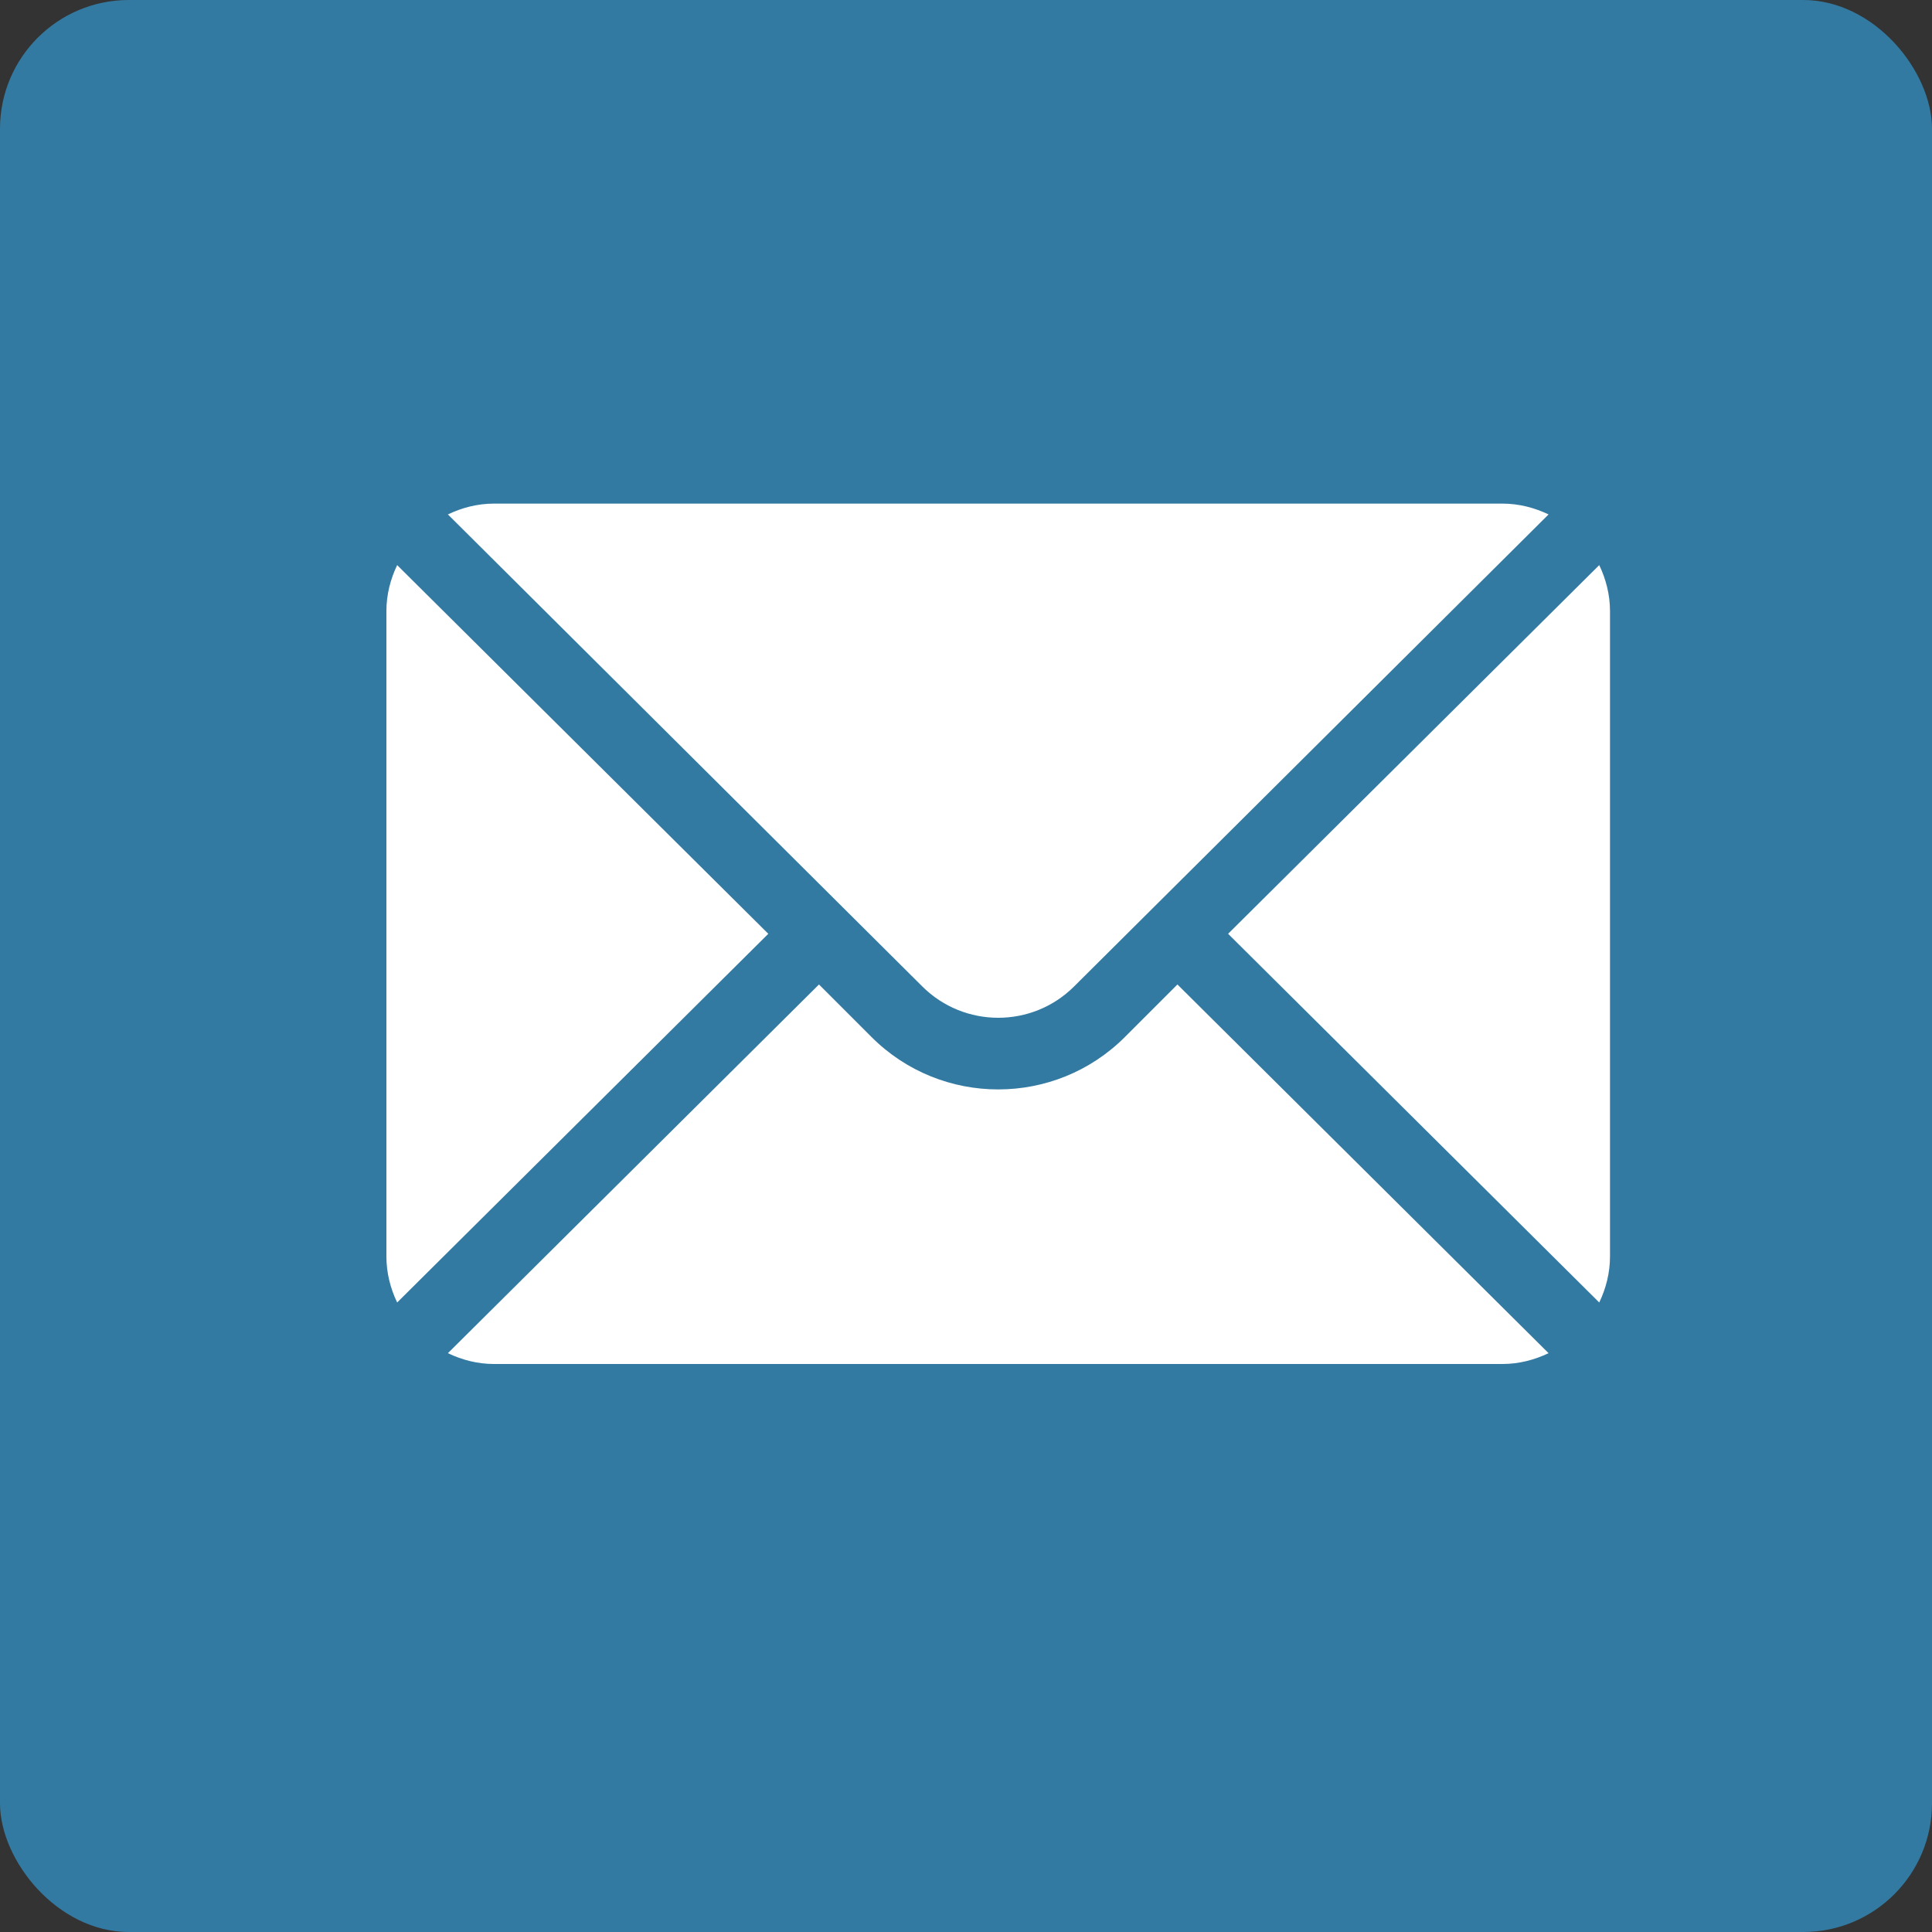
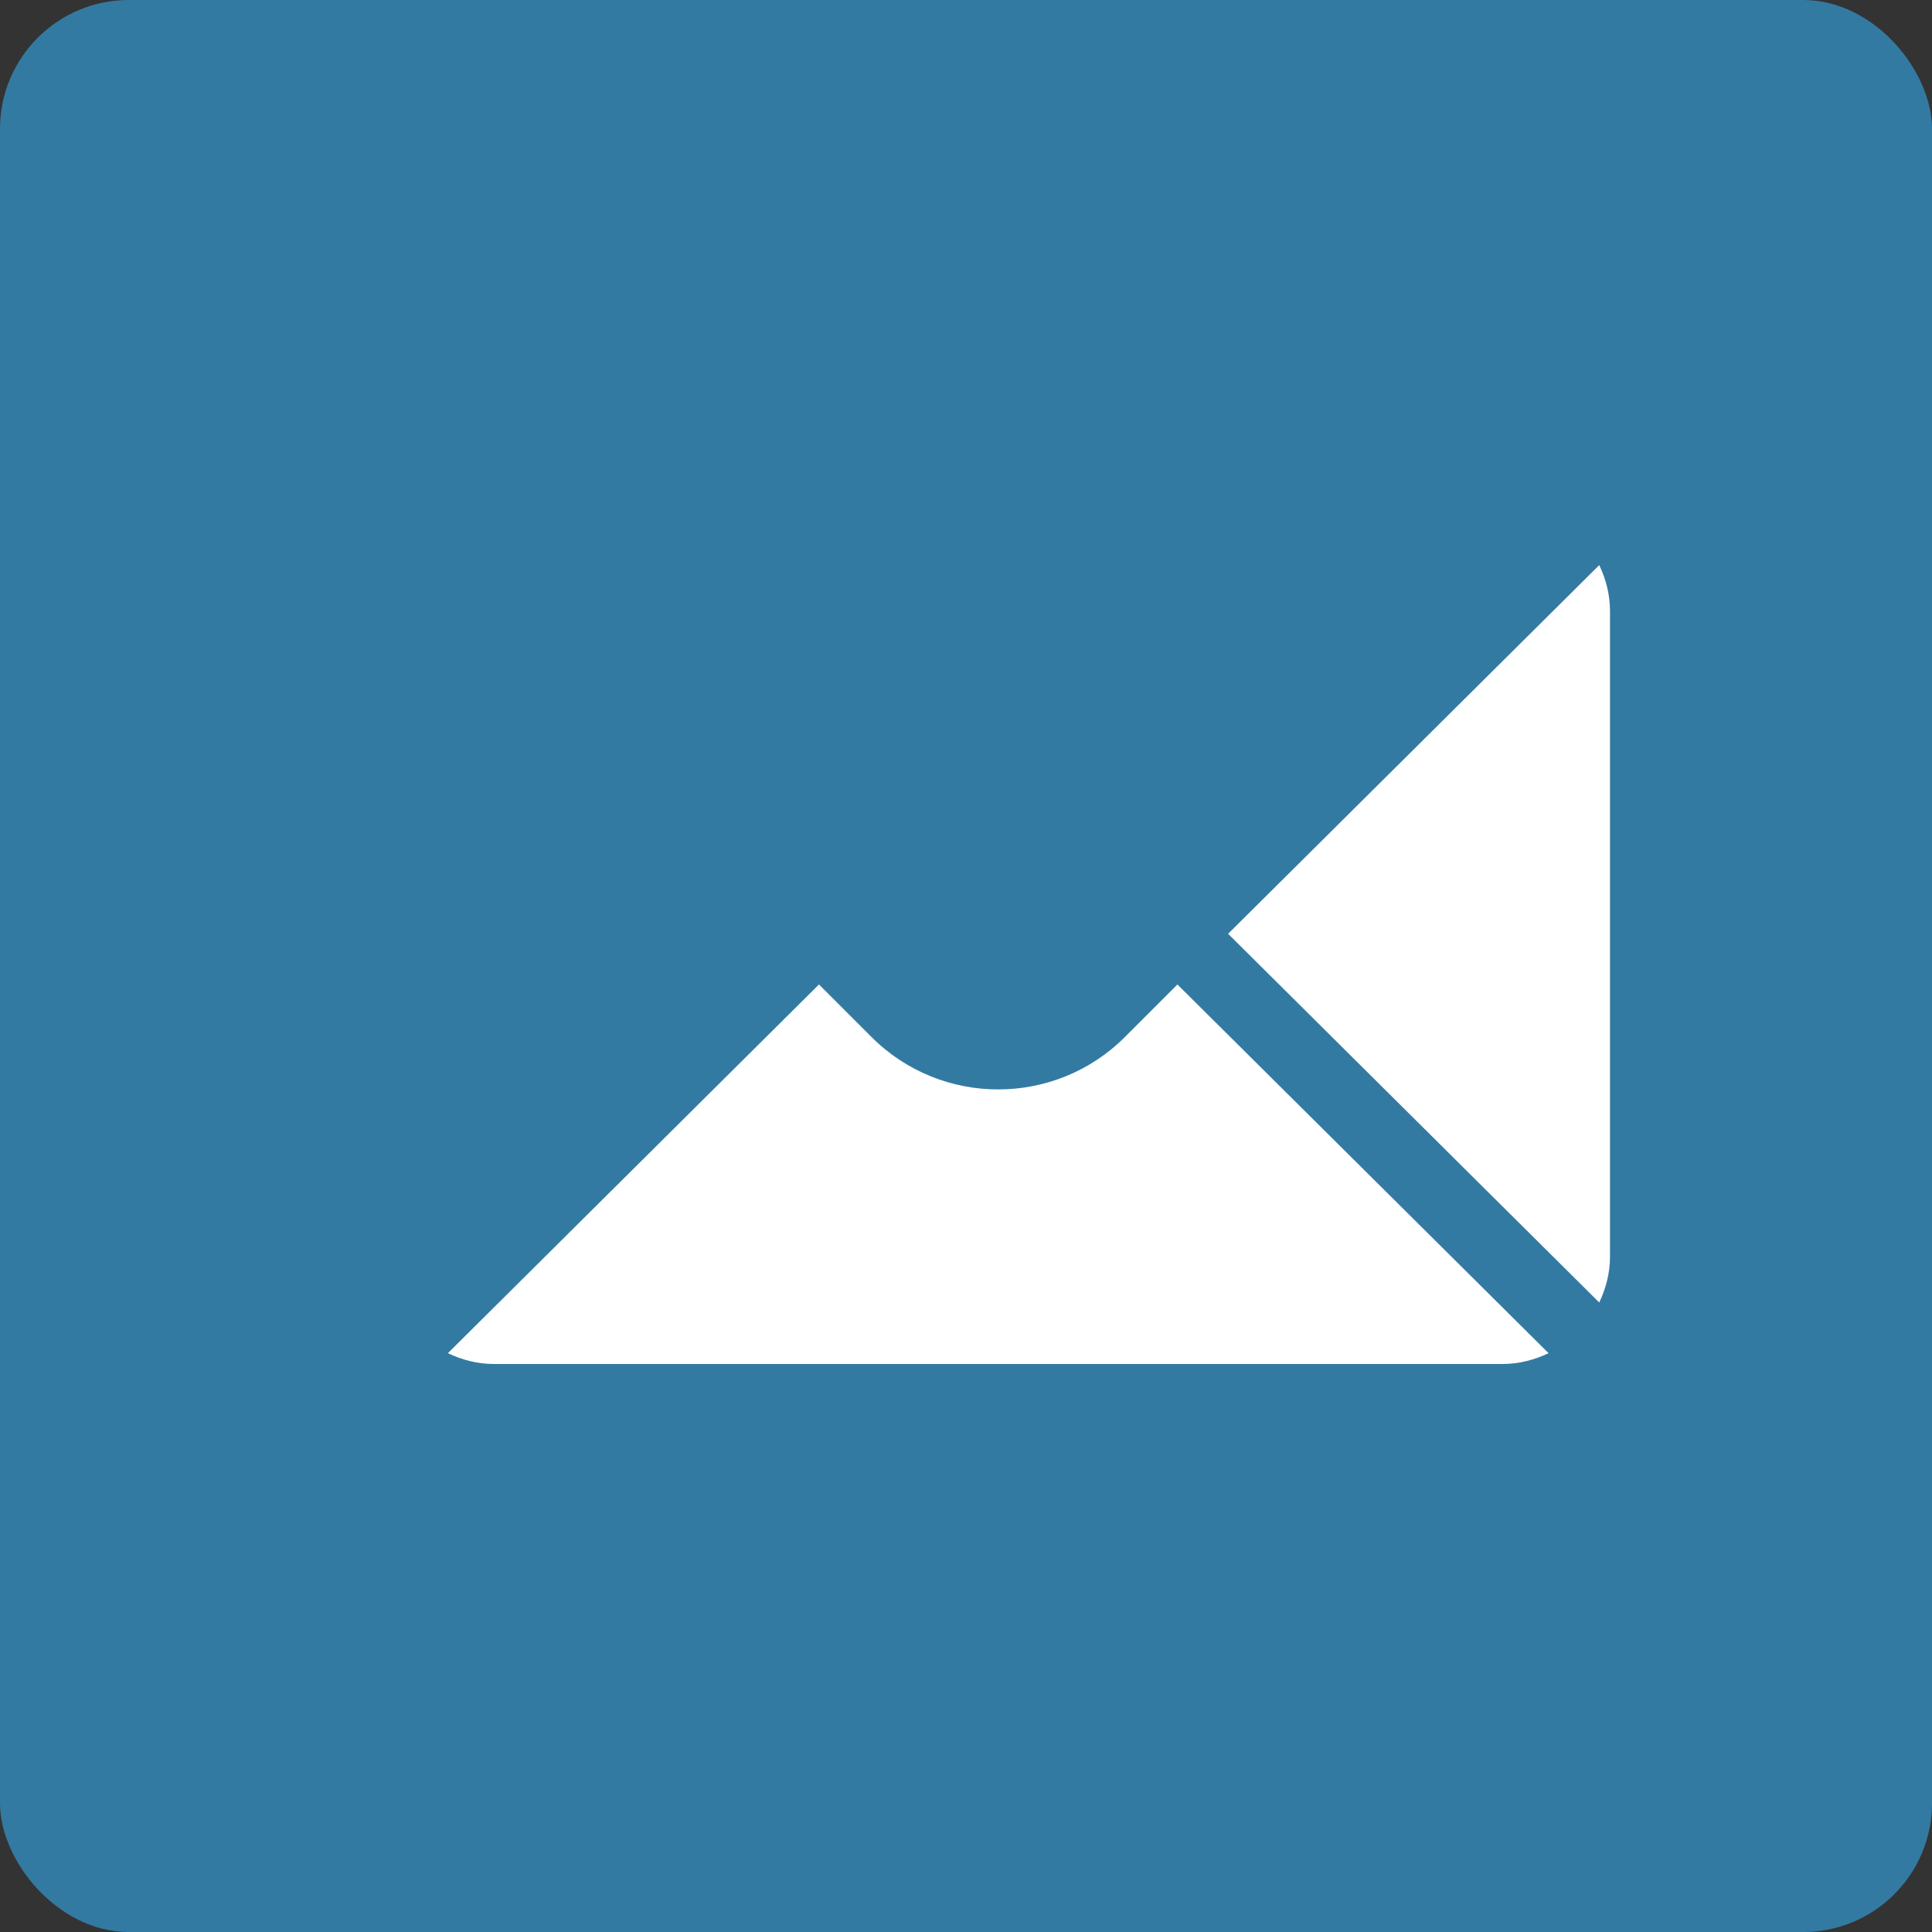
<svg xmlns="http://www.w3.org/2000/svg" width="30" height="30" viewBox="0 0 30 30" fill="none">
  <rect x="0" y="0" width="30" height="30" fill="#333333" stroke="none" />
  <rect width="30" height="30" rx="2" fill="#337AA2" />
  <path d="M24.833 8.775L19.07 14.5L24.833 20.225C24.937 20.008 25 19.767 25 19.51V9.49C25 9.233 24.937 8.993 24.833 8.775Z" fill="white" />
-   <path d="M23.33 7.82H7.67C7.413 7.82 7.172 7.884 6.955 7.988L14.319 15.315C14.971 15.967 16.03 15.967 16.681 15.315L24.046 7.988C23.828 7.884 23.587 7.82 23.33 7.82Z" fill="white" />
-   <path d="M6.167 8.775C6.063 8.993 6 9.233 6 9.49V19.51C6 19.767 6.063 20.008 6.167 20.225L11.93 14.5L6.167 8.775Z" fill="white" />
-   <path d="M18.283 15.287L17.468 16.102C16.383 17.188 14.617 17.188 13.532 16.102L12.717 15.287L6.955 21.012C7.172 21.116 7.413 21.18 7.67 21.18H23.33C23.587 21.18 23.828 21.116 24.046 21.012L18.283 15.287Z" fill="white" />
+   <path d="M18.283 15.287L17.468 16.102C16.383 17.188 14.617 17.188 13.532 16.102L12.717 15.287L6.955 21.012C7.172 21.116 7.413 21.18 7.67 21.18H23.33C23.587 21.18 23.828 21.116 24.046 21.012L18.283 15.287" fill="white" />
</svg>